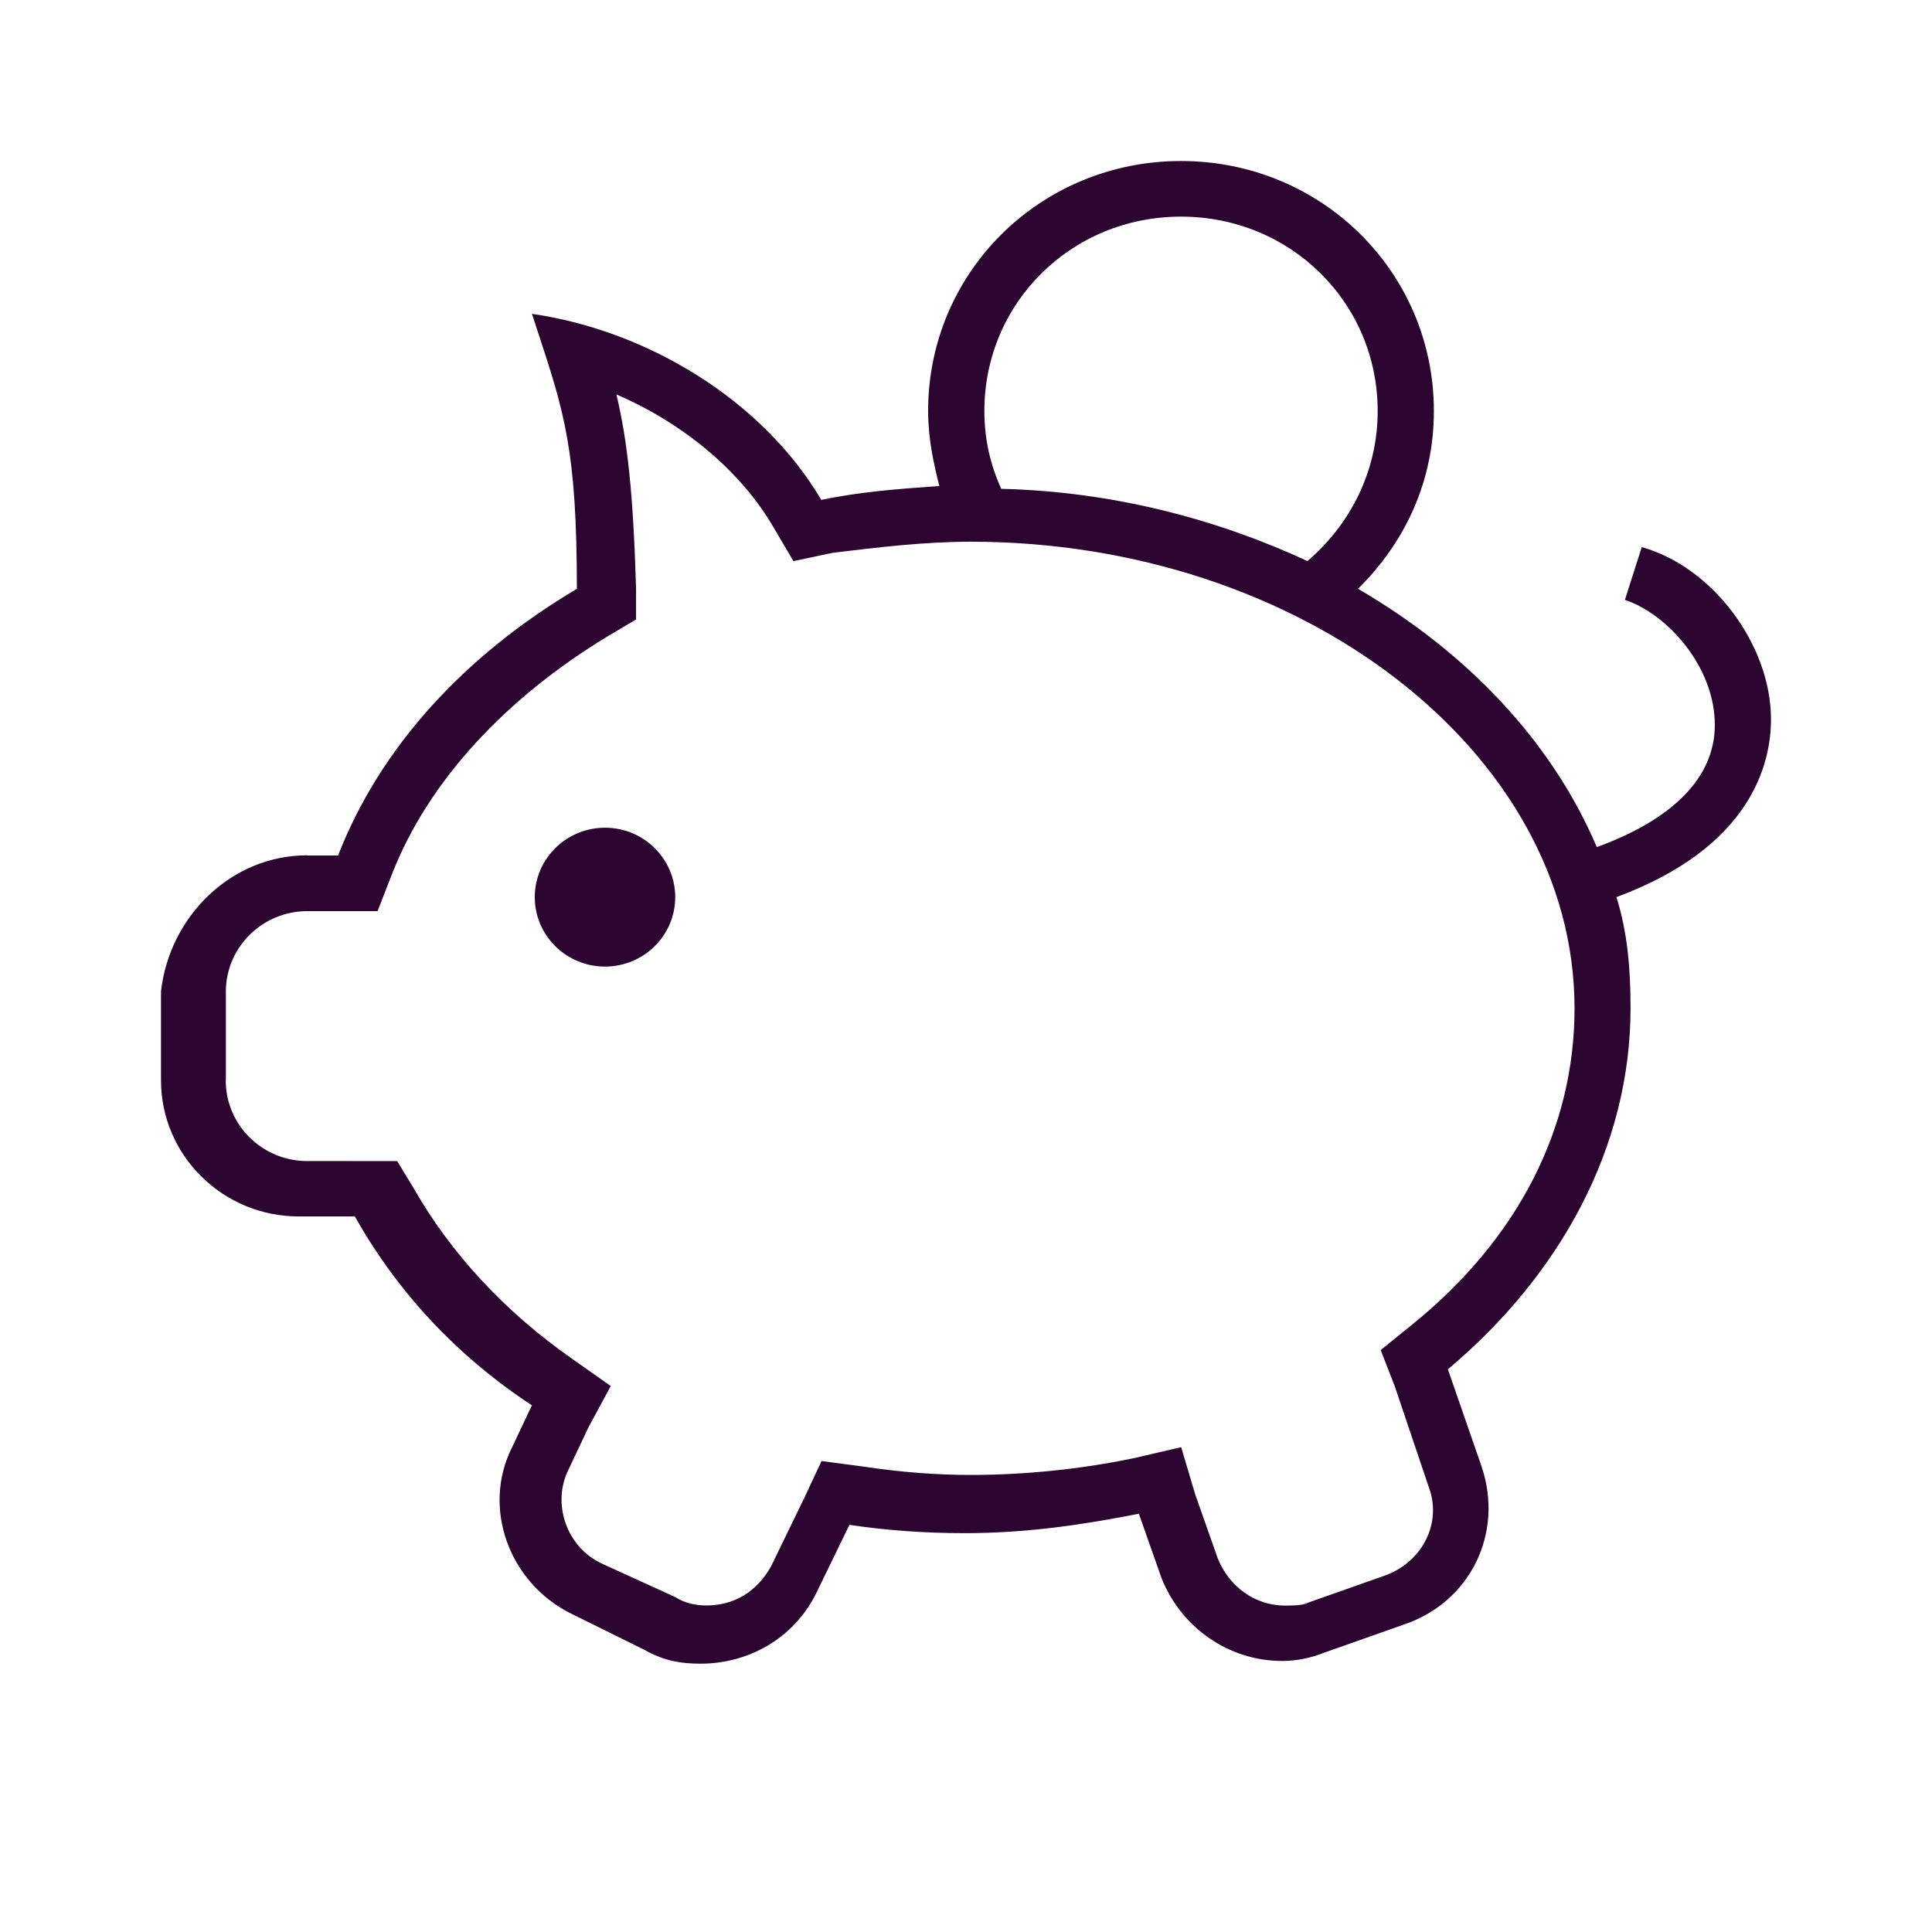
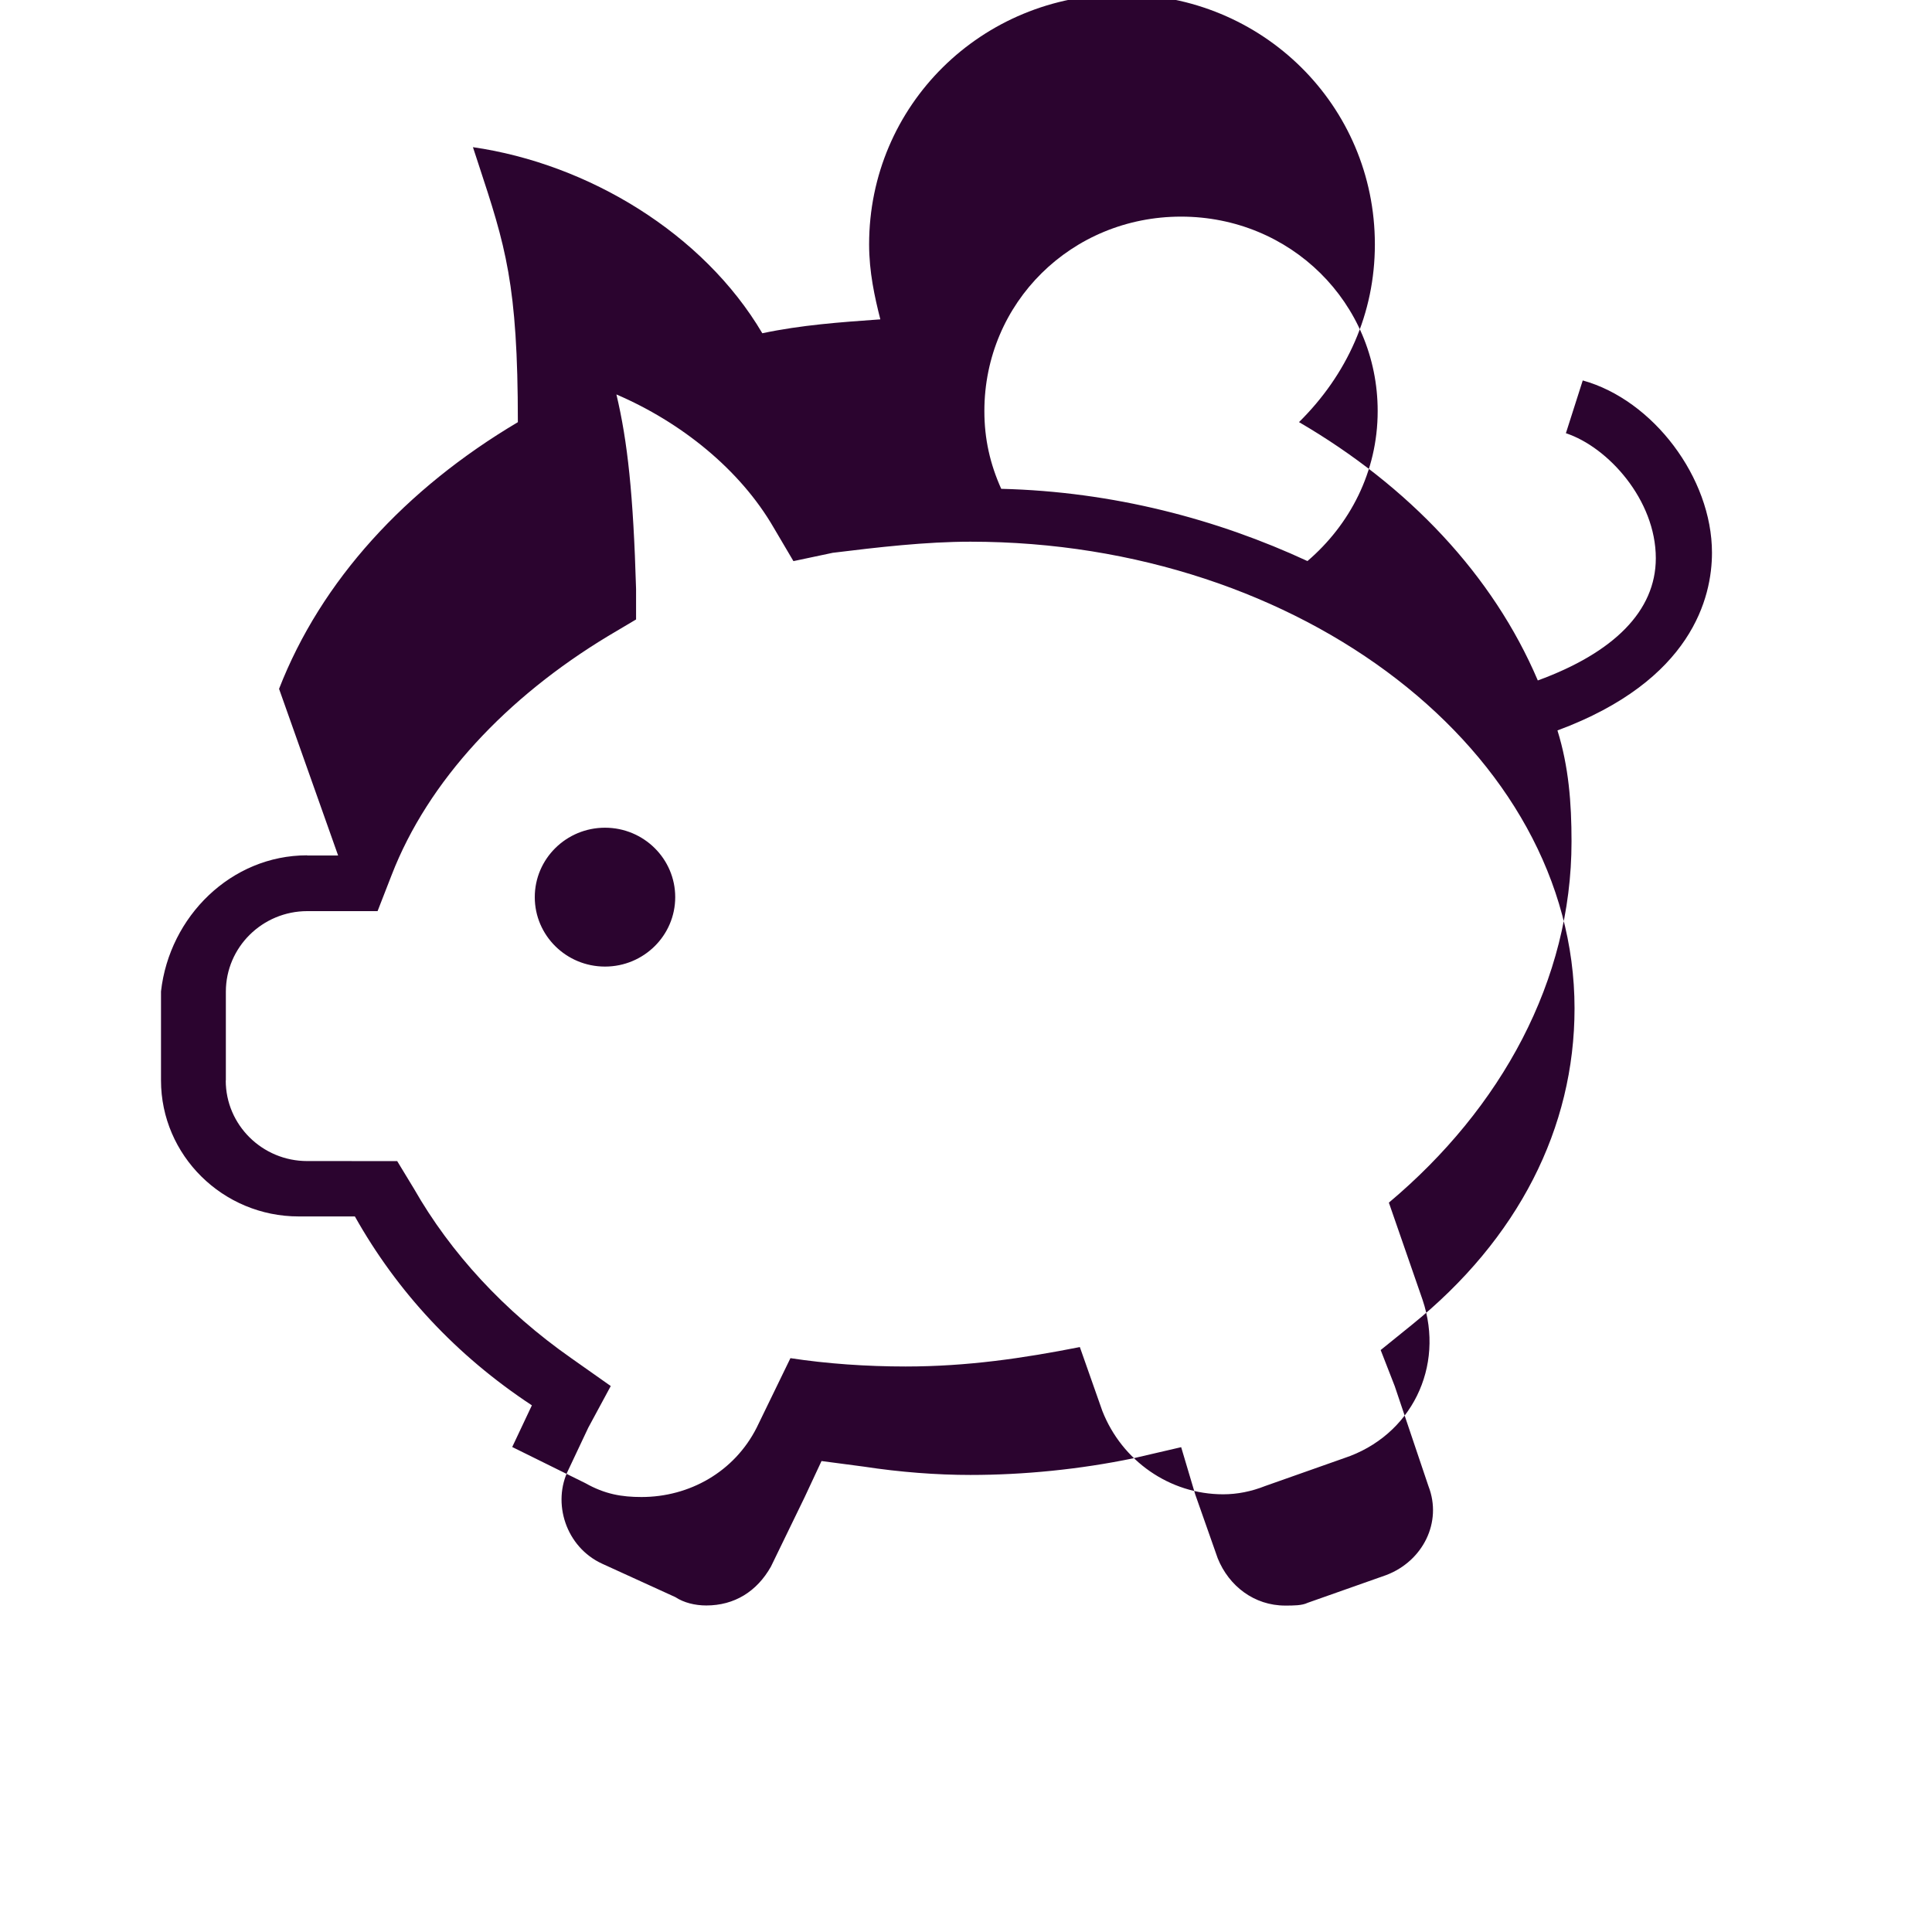
<svg xmlns="http://www.w3.org/2000/svg" fill="none" height="144" viewBox="0 0 144 144" width="144">
-   <path clip-rule="evenodd" d="m25.201 63.763h-2.305l-.008-.012c-5.654 0-10.26 4.554-10.888 10.144v6.627c0 5.59 4.606 10.144 10.26 10.144h4.19c3.141 5.59 7.539 10.353 13.193 14.08l-1.465 3.106c-2.305 4.553-.208 10.144 4.398 12.422l5.446 2.691c1.469.83 2.725 1.036 4.19 1.036 3.561 0 6.911-1.863 8.587-5.175l2.513-5.174c2.725.415 5.654.621 8.587.621 4.61 0 8.796-.621 12.985-1.448l1.677 4.763c1.465 3.727 5.026 6.211 9.004 6.211 1.048 0 2.093-.206 3.141-.621l5.862-2.069c5.026-1.658 7.539-6.832 5.862-11.801l-2.513-7.248c8.38-7.038 13.614-16.561 13.614-26.914 0-2.896-.212-5.59-1.049-8.28 10.052-3.727 11.517-9.938 11.517-13.249 0-5.59-4.398-11.39-9.632-12.838l-1.256 3.933c3.141 1.036 6.702 4.969 6.702 9.317 0 3.936-3.141 7.042-8.795 9.111-3.35-7.869-9.632-14.492-17.799-19.255 3.561-3.517 5.654-8.075 5.654-13.249 0-10.353-8.376-18.634-18.848-18.634s-18.848 8.28-18.848 18.634c0 2.069.416 3.933.836 5.59l-.076.005c-2.908.208-5.812.415-8.72 1.031-4.398-7.454-12.981-12.628-21.569-13.87.138.423.272.83.401 1.223 2.022 6.145 2.948 8.96 2.948 19.274-8.375 4.969-14.658 11.801-17.799 19.876zm62.825-47.617c8.167 0 14.658 6.417 14.658 14.492 0 4.554-2.093 8.49-5.234 11.18-6.699-3.106-14.45-5.179-22.825-5.384-.836-1.863-1.256-3.727-1.256-5.796 0-8.075 6.491-14.492 14.658-14.492zm-65.126 70.393c-3.353 0-6.074-2.694-6.074-6.005l.008.008v-6.627c0-3.315 2.725-6.005 6.074-6.005h5.234l1.048-2.69c2.725-7.042 8.587-13.253 16.126-17.807l2.093-1.242v-2.279c-.208-7.038-.628-10.97-1.465-14.492 4.818 2.069 9.216 5.59 11.729 9.938l1.465 2.485 2.933-.621c3.349-.411 6.911-.827 10.26-.827 24.714 0 45.026 15.734 45.026 34.783 0 8.902-4.186 17.186-12.145 23.603l-2.305 1.864 1.048 2.69 2.513 7.453c1.049 2.694-.42 5.59-3.141 6.627l-5.862 2.069c-.42.206-1.048.206-1.677.206-2.305 0-4.19-1.452-5.026-3.521l-1.677-4.764-1.048-3.521-3.561.827c-3.978.827-8.167 1.243-12.145 1.243-2.513 0-5.238-.206-7.959-.622l-3.141-.415-1.256 2.69-2.513 5.175c-1.048 1.863-2.725 2.9-4.818 2.9-.84 0-1.677-.206-2.305-.621l-5.446-2.485c-2.721-1.242-3.769-4.553-2.513-7.038l1.465-3.105 1.677-3.106-2.933-2.069c-5.026-3.517-9.008-7.865-11.729-12.628l-1.256-2.069zm22.193-14.496c-2.89 0-5.234-2.317-5.234-5.175 0-2.857 2.344-5.175 5.234-5.175 2.89 0 5.234 2.318 5.234 5.175 0 2.857-2.344 5.175-5.234 5.175z" fill="#2b042f" fill-rule="evenodd" />
+   <path clip-rule="evenodd" d="m25.201 63.763h-2.305l-.008-.012c-5.654 0-10.26 4.554-10.888 10.144v6.627c0 5.59 4.606 10.144 10.26 10.144h4.19c3.141 5.59 7.539 10.353 13.193 14.08l-1.465 3.106l5.446 2.691c1.469.83 2.725 1.036 4.19 1.036 3.561 0 6.911-1.863 8.587-5.175l2.513-5.174c2.725.415 5.654.621 8.587.621 4.61 0 8.796-.621 12.985-1.448l1.677 4.763c1.465 3.727 5.026 6.211 9.004 6.211 1.048 0 2.093-.206 3.141-.621l5.862-2.069c5.026-1.658 7.539-6.832 5.862-11.801l-2.513-7.248c8.38-7.038 13.614-16.561 13.614-26.914 0-2.896-.212-5.59-1.049-8.28 10.052-3.727 11.517-9.938 11.517-13.249 0-5.59-4.398-11.39-9.632-12.838l-1.256 3.933c3.141 1.036 6.702 4.969 6.702 9.317 0 3.936-3.141 7.042-8.795 9.111-3.35-7.869-9.632-14.492-17.799-19.255 3.561-3.517 5.654-8.075 5.654-13.249 0-10.353-8.376-18.634-18.848-18.634s-18.848 8.28-18.848 18.634c0 2.069.416 3.933.836 5.59l-.076.005c-2.908.208-5.812.415-8.72 1.031-4.398-7.454-12.981-12.628-21.569-13.87.138.423.272.83.401 1.223 2.022 6.145 2.948 8.96 2.948 19.274-8.375 4.969-14.658 11.801-17.799 19.876zm62.825-47.617c8.167 0 14.658 6.417 14.658 14.492 0 4.554-2.093 8.49-5.234 11.18-6.699-3.106-14.45-5.179-22.825-5.384-.836-1.863-1.256-3.727-1.256-5.796 0-8.075 6.491-14.492 14.658-14.492zm-65.126 70.393c-3.353 0-6.074-2.694-6.074-6.005l.008.008v-6.627c0-3.315 2.725-6.005 6.074-6.005h5.234l1.048-2.69c2.725-7.042 8.587-13.253 16.126-17.807l2.093-1.242v-2.279c-.208-7.038-.628-10.97-1.465-14.492 4.818 2.069 9.216 5.59 11.729 9.938l1.465 2.485 2.933-.621c3.349-.411 6.911-.827 10.26-.827 24.714 0 45.026 15.734 45.026 34.783 0 8.902-4.186 17.186-12.145 23.603l-2.305 1.864 1.048 2.69 2.513 7.453c1.049 2.694-.42 5.59-3.141 6.627l-5.862 2.069c-.42.206-1.048.206-1.677.206-2.305 0-4.19-1.452-5.026-3.521l-1.677-4.764-1.048-3.521-3.561.827c-3.978.827-8.167 1.243-12.145 1.243-2.513 0-5.238-.206-7.959-.622l-3.141-.415-1.256 2.69-2.513 5.175c-1.048 1.863-2.725 2.9-4.818 2.9-.84 0-1.677-.206-2.305-.621l-5.446-2.485c-2.721-1.242-3.769-4.553-2.513-7.038l1.465-3.105 1.677-3.106-2.933-2.069c-5.026-3.517-9.008-7.865-11.729-12.628l-1.256-2.069zm22.193-14.496c-2.89 0-5.234-2.317-5.234-5.175 0-2.857 2.344-5.175 5.234-5.175 2.89 0 5.234 2.318 5.234 5.175 0 2.857-2.344 5.175-5.234 5.175z" fill="#2b042f" fill-rule="evenodd" />
</svg>